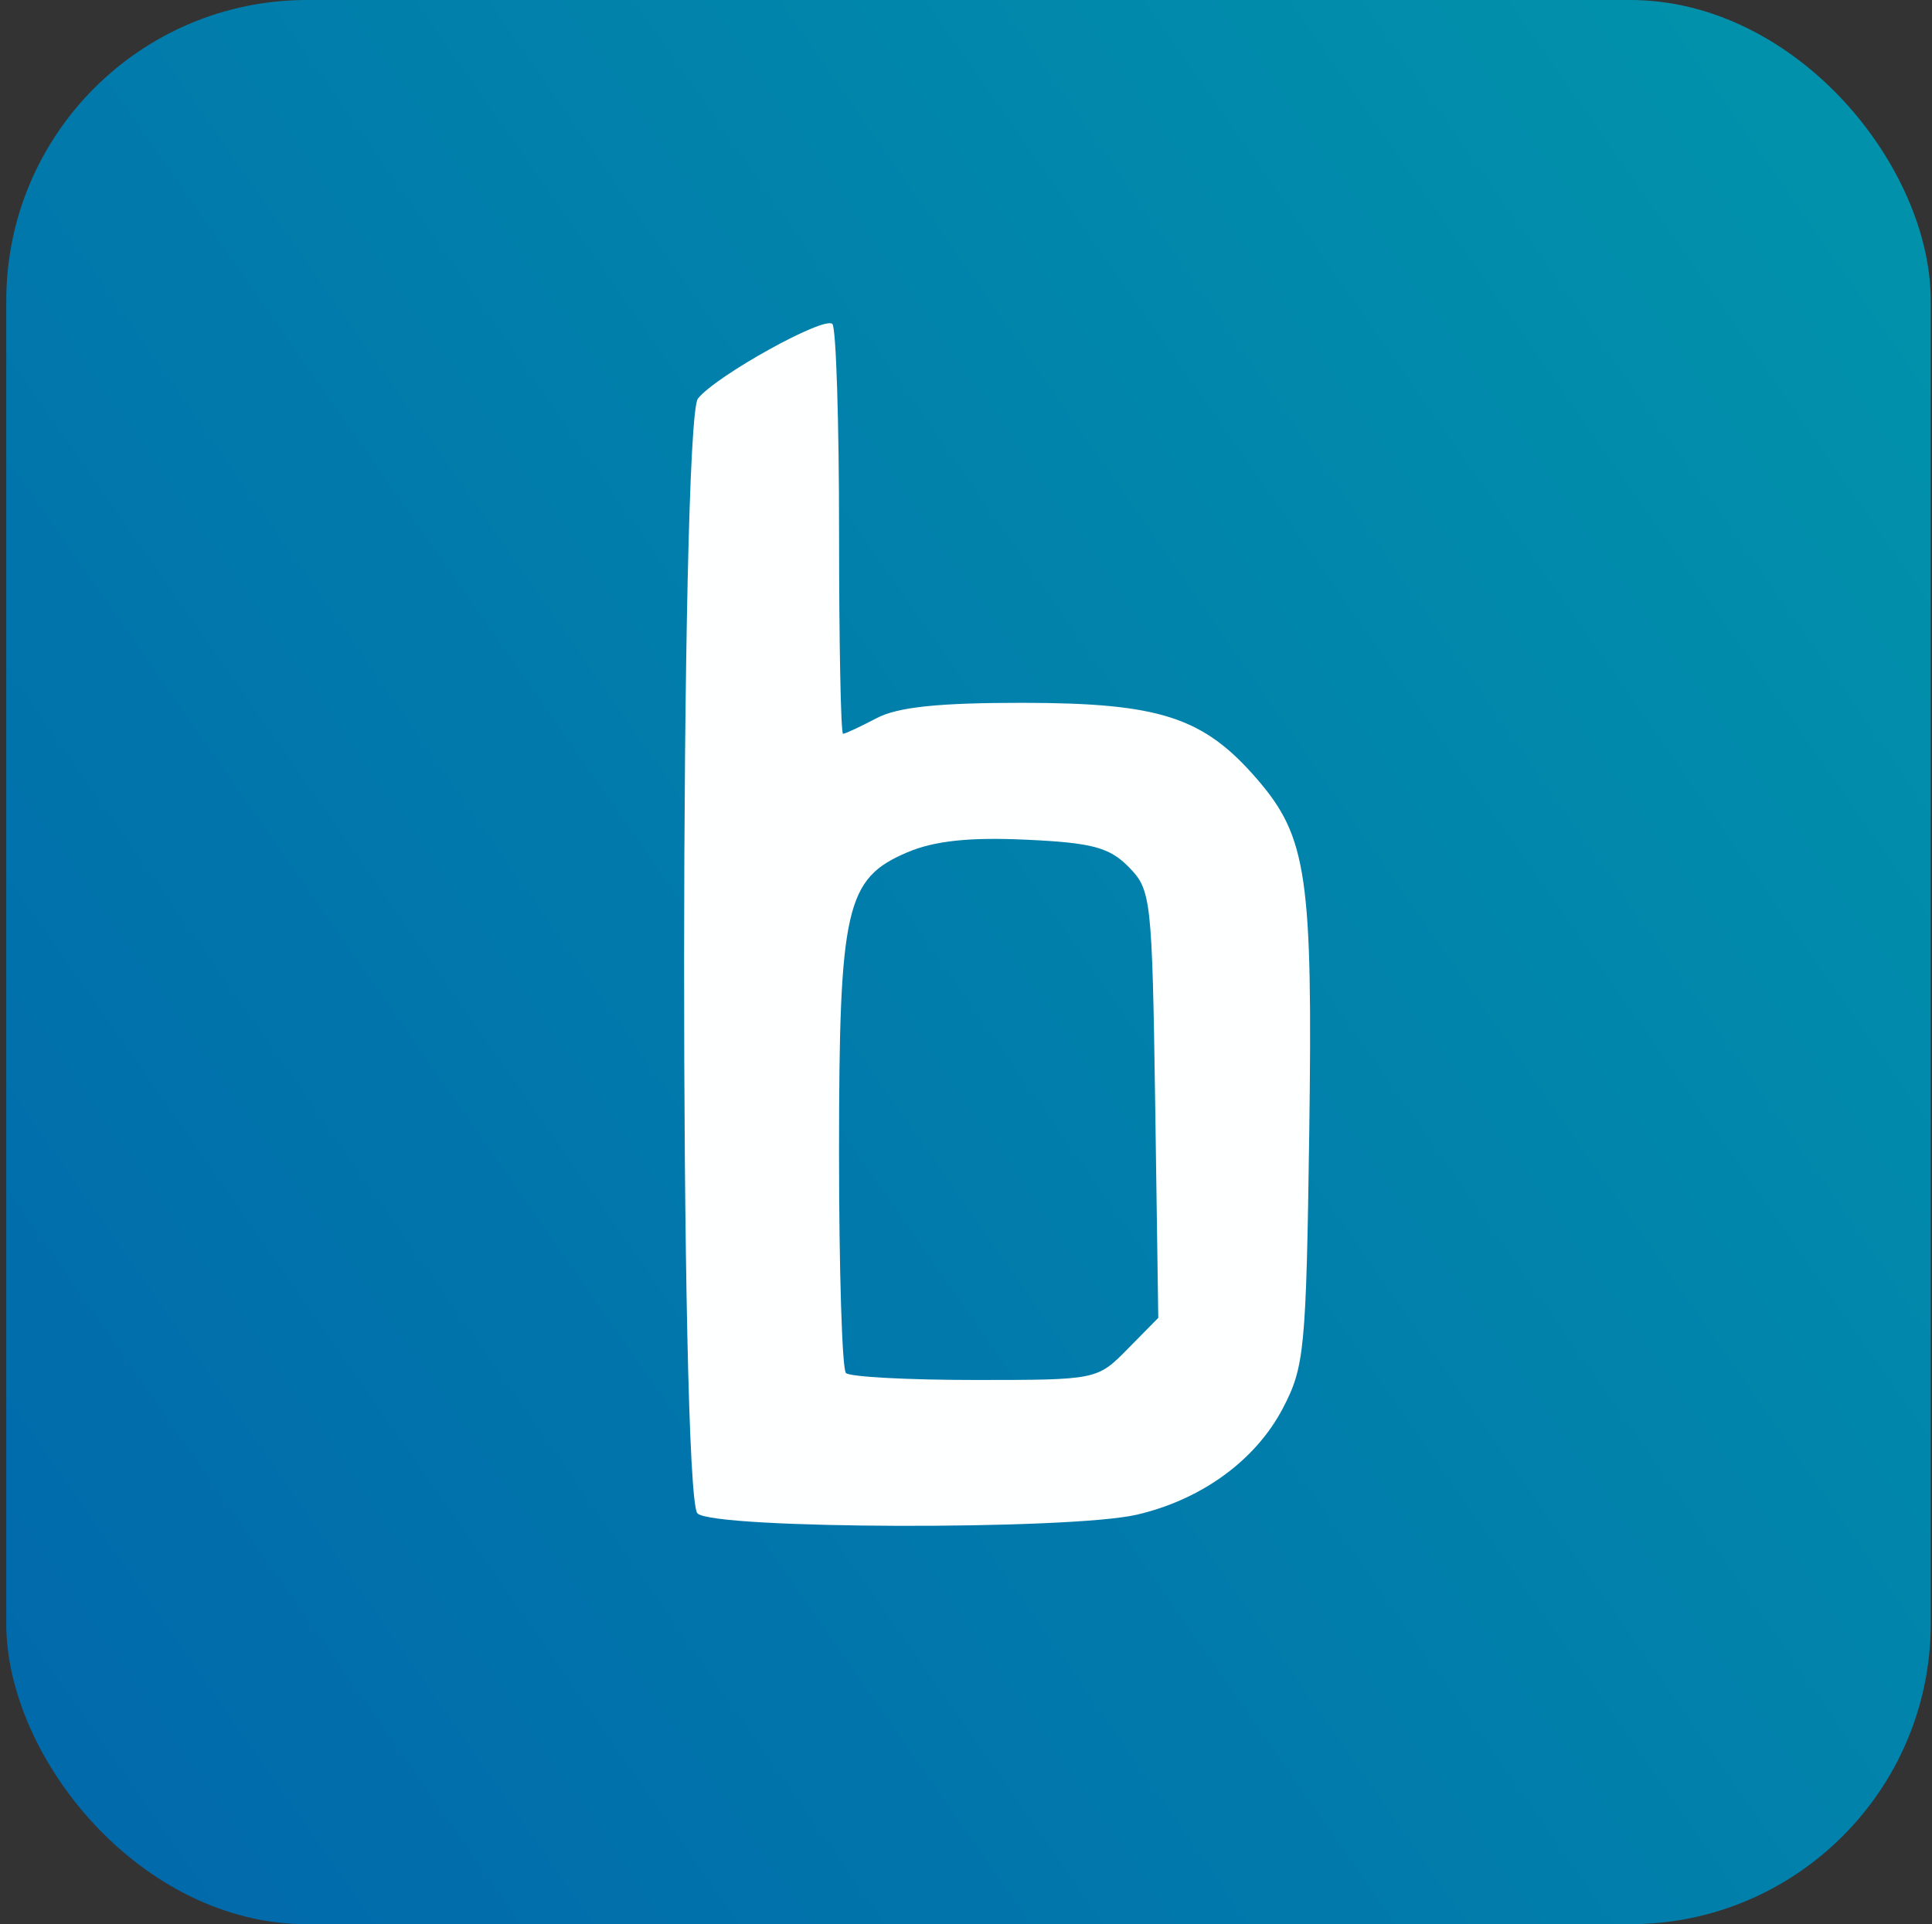
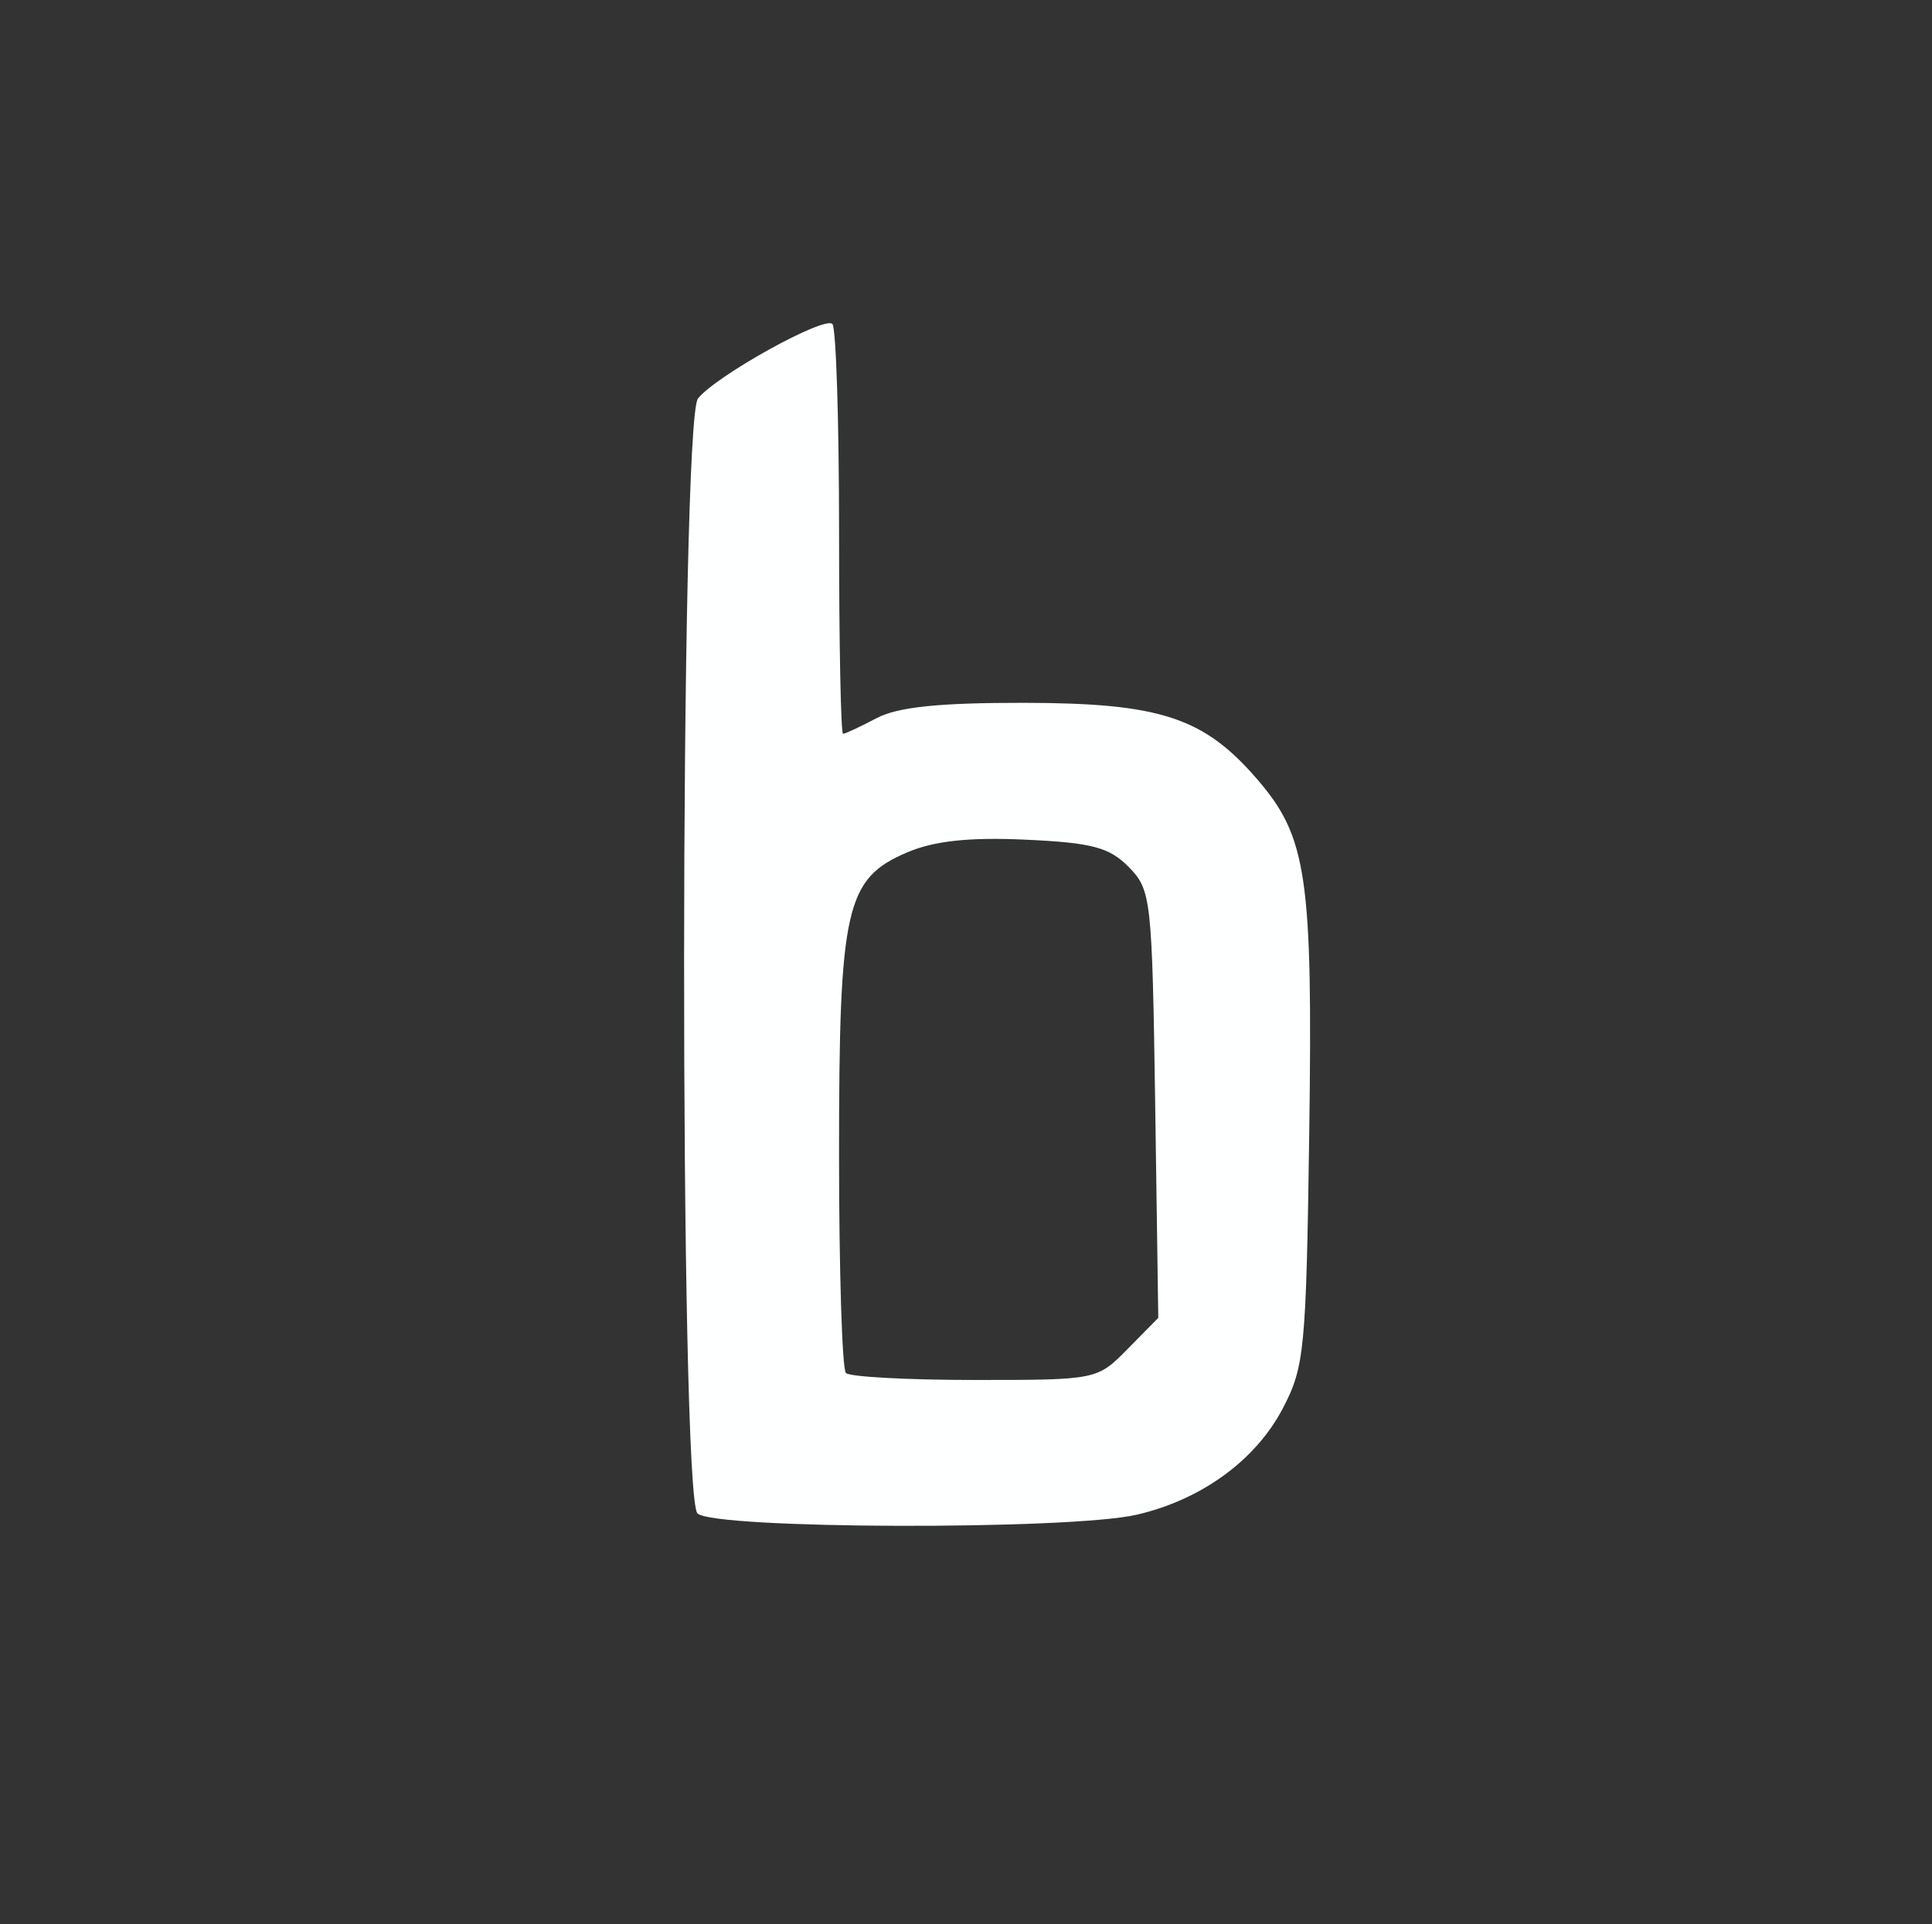
<svg xmlns="http://www.w3.org/2000/svg" width="257" height="256" viewBox="0 0 257 256" fill="none">
  <rect x="0" y="0" width="257" height="256" fill="#333333" stroke="none" />
  <g clip-path="url(#clip0_1502_51729)">
-     <path d="M240.833 0H16.833C7.996 0 0.833 7.163 0.833 16V240C0.833 248.837 7.996 256 16.833 256H240.833C249.67 256 256.833 248.837 256.833 240V16C256.833 7.163 249.67 0 240.833 0Z" fill="url(#paint0_linear_1502_51729)" />
    <path d="M92.847 53.017C95.249 49.995 109.647 42.008 110.727 43.102C111.219 43.601 111.615 56.067 111.615 70.821C111.615 85.561 111.847 97.624 112.147 97.624C112.435 97.623 114.427 96.695 116.583 95.558C119.395 94.061 124.882 93.492 136.184 93.505C154.297 93.533 160.098 95.419 167.196 103.628C173.871 111.351 174.636 116.551 174.158 150.814C173.749 179.614 173.53 181.874 170.623 187.407C166.992 194.312 159.812 199.525 151.199 201.522C142.231 203.588 94.855 203.45 92.778 201.342C90.362 198.888 90.431 56.072 92.847 53.017ZM136.428 111.712C128.961 111.366 124.293 111.866 120.703 113.391C112.486 116.885 111.612 120.713 111.612 153.505C111.612 169.035 112.022 182.166 112.527 182.666C113.02 183.179 120.745 183.594 129.684 183.594C145.914 183.594 145.955 183.581 150.009 179.462L154.077 175.331L153.667 146.919C153.257 119.492 153.135 118.383 150.145 115.346C147.566 112.726 145.259 112.115 136.428 111.712Z" fill="#FEFFFF" />
  </g>
  <defs>
    <linearGradient id="paint0_linear_1502_51729" x1="7.5" y1="230" x2="261.5" y2="52.5" gradientUnits="userSpaceOnUse">
      <stop stop-color="#016AAB" />
      <stop offset="1" stop-color="#0191AB" />
    </linearGradient>
    <clipPath id="clip0_1502_51729">
      <rect x="0.833" width="256" height="256" rx="40" fill="white" />
    </clipPath>
  </defs>
</svg>